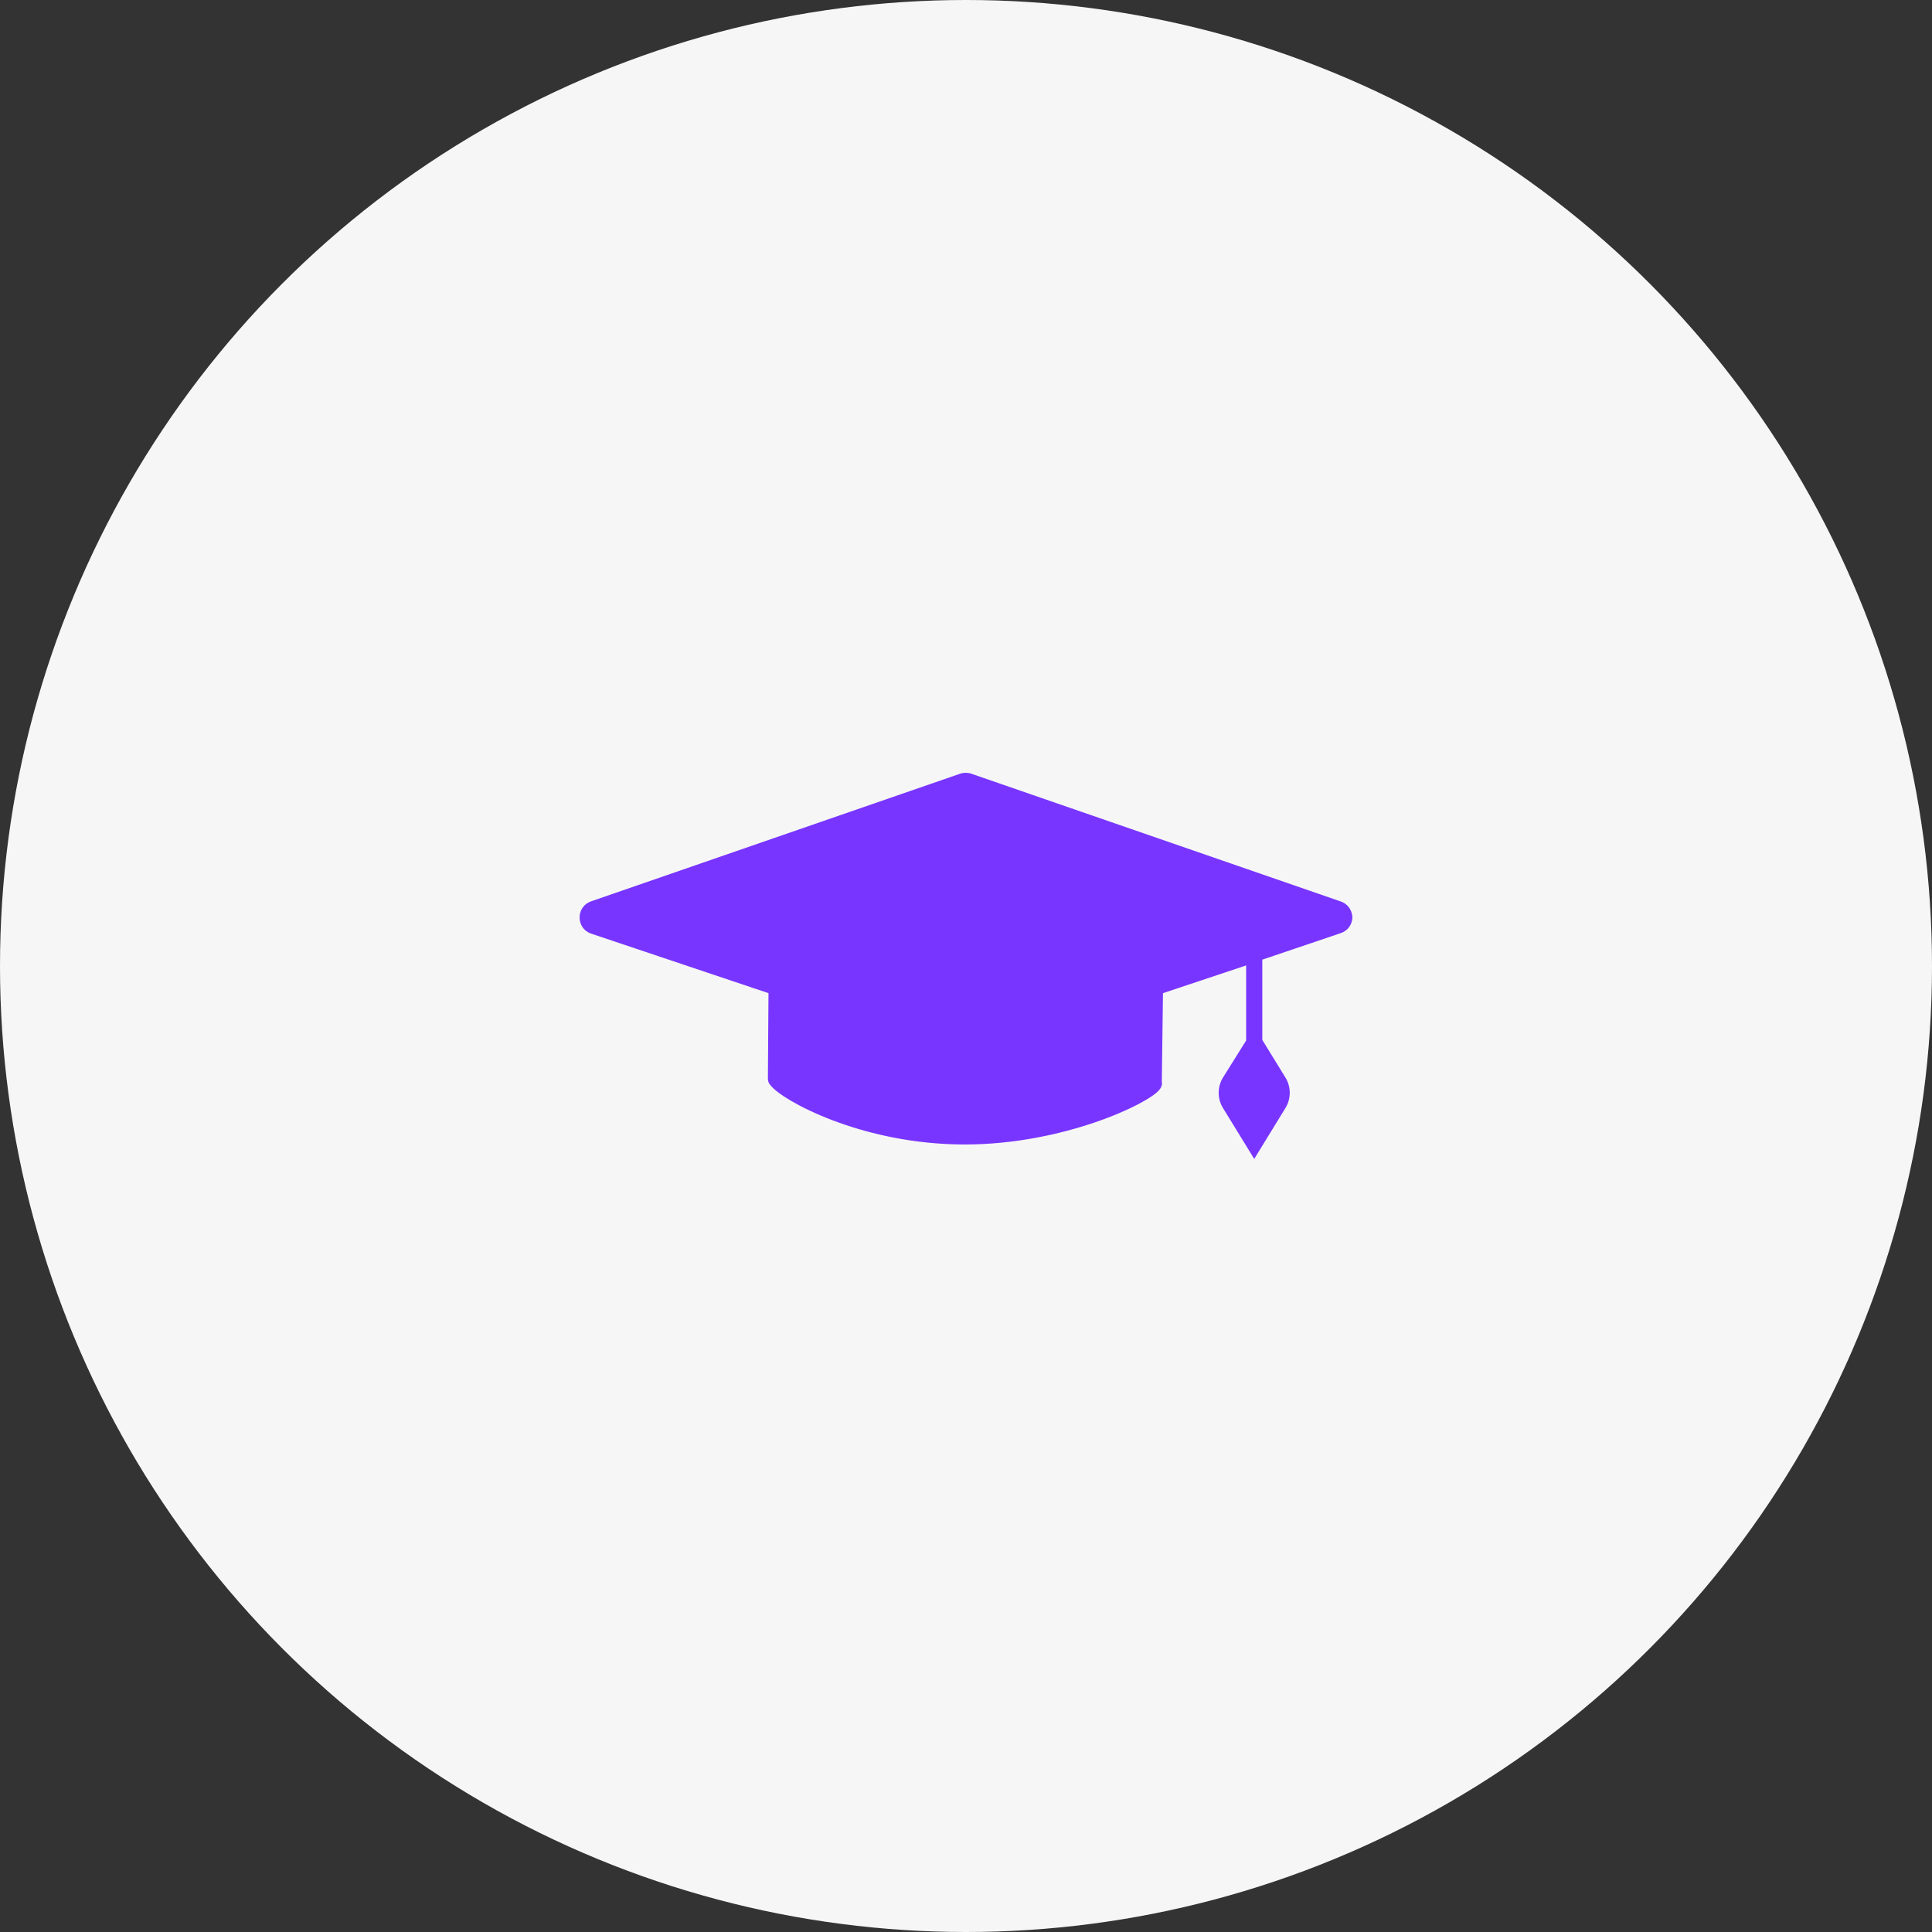
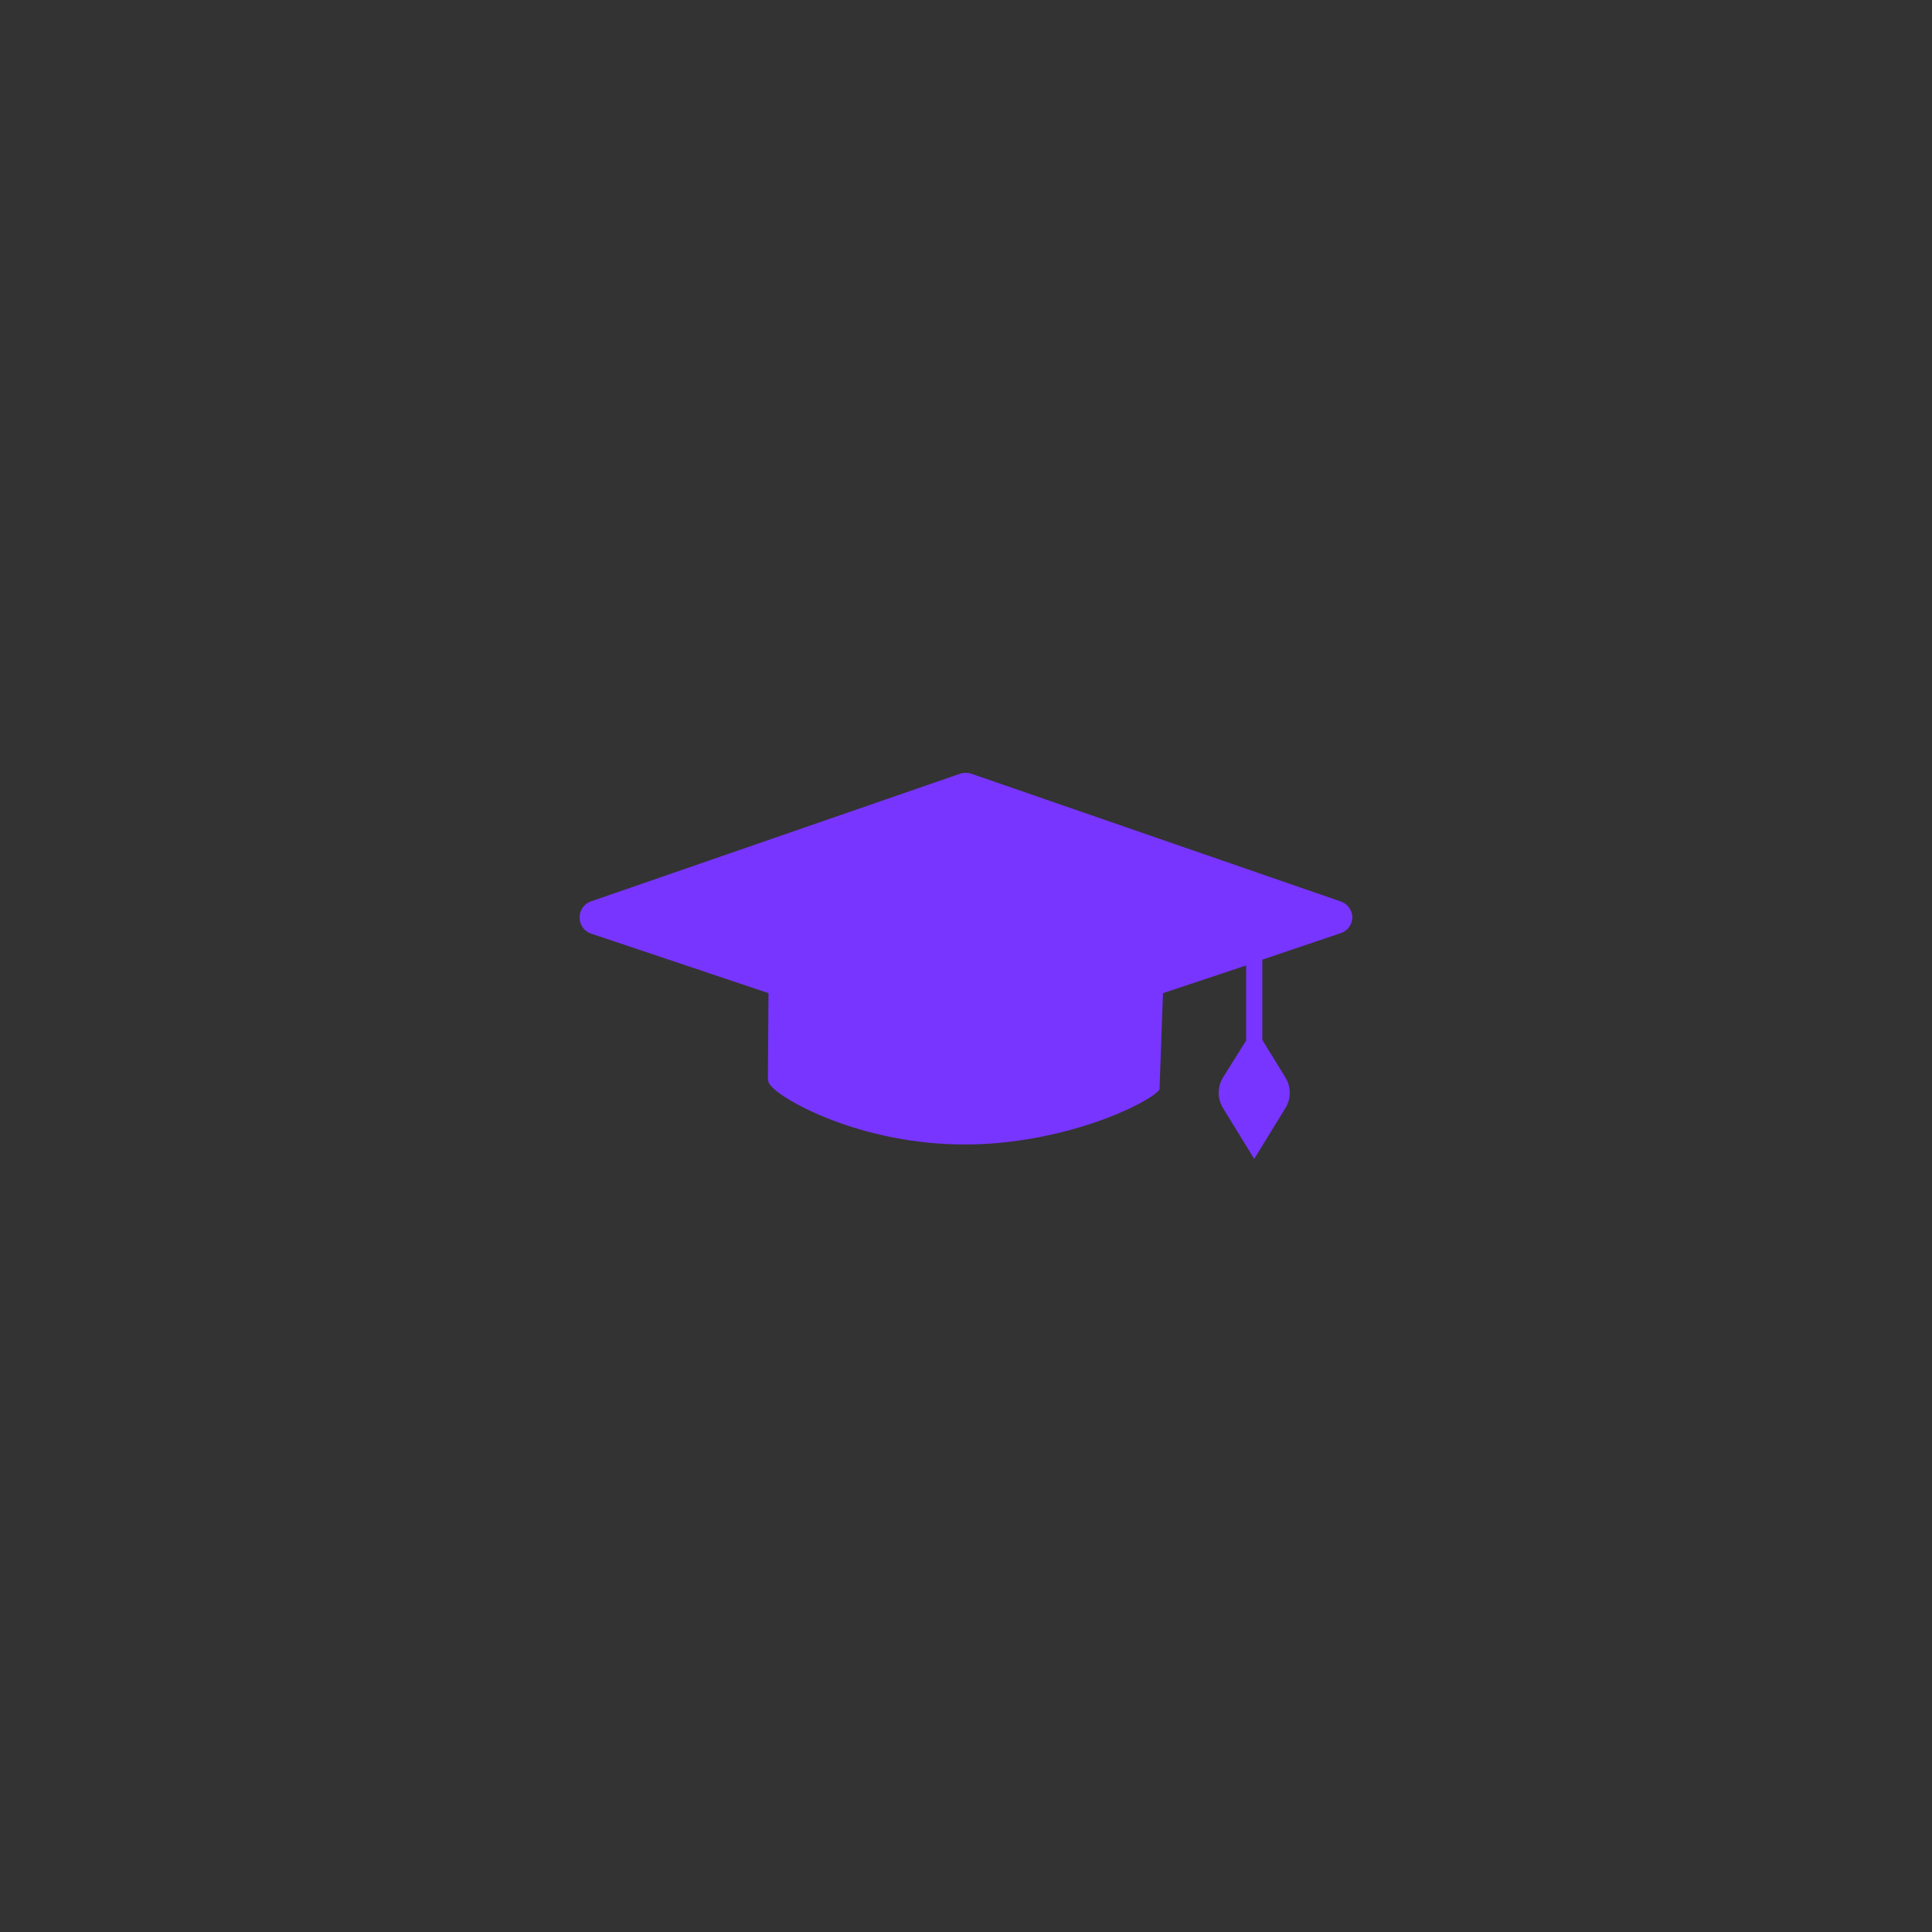
<svg xmlns="http://www.w3.org/2000/svg" width="60" height="60" viewBox="0 0 60 60" fill="none">
  <rect x="0" y="0" width="60" height="60" fill="#333333" stroke="none" />
-   <circle cx="30" cy="30" r="30" fill="#F6F6F6" />
-   <path d="M41.623 27.991L30.161 24.027C30.054 23.991 29.928 23.991 29.821 24.027L18.359 27.991C18.143 28.063 18 28.26 18 28.493C18 28.727 18.143 28.924 18.359 28.995L23.866 30.843L23.848 33.462C23.848 33.534 23.848 33.623 23.937 33.713C24.278 34.161 26.735 35.543 29.964 35.543C33.031 35.543 35.686 34.269 36.009 33.839C36.081 33.749 36.099 33.659 36.081 33.605L36.117 30.843L38.7 29.982V32.314L37.982 33.462C37.803 33.749 37.803 34.126 37.982 34.413L38.951 35.991L39.919 34.413C40.099 34.126 40.099 33.749 39.919 33.462L39.202 32.296V29.803L41.641 28.978C41.856 28.906 42 28.709 42 28.475C41.982 28.26 41.856 28.063 41.623 27.991Z" fill="#7835FF" />
+   <path d="M41.623 27.991L30.161 24.027C30.054 23.991 29.928 23.991 29.821 24.027L18.359 27.991C18.143 28.063 18 28.26 18 28.493C18 28.727 18.143 28.924 18.359 28.995L23.866 30.843L23.848 33.462C23.848 33.534 23.848 33.623 23.937 33.713C24.278 34.161 26.735 35.543 29.964 35.543C33.031 35.543 35.686 34.269 36.009 33.839L36.117 30.843L38.7 29.982V32.314L37.982 33.462C37.803 33.749 37.803 34.126 37.982 34.413L38.951 35.991L39.919 34.413C40.099 34.126 40.099 33.749 39.919 33.462L39.202 32.296V29.803L41.641 28.978C41.856 28.906 42 28.709 42 28.475C41.982 28.26 41.856 28.063 41.623 27.991Z" fill="#7835FF" />
</svg>